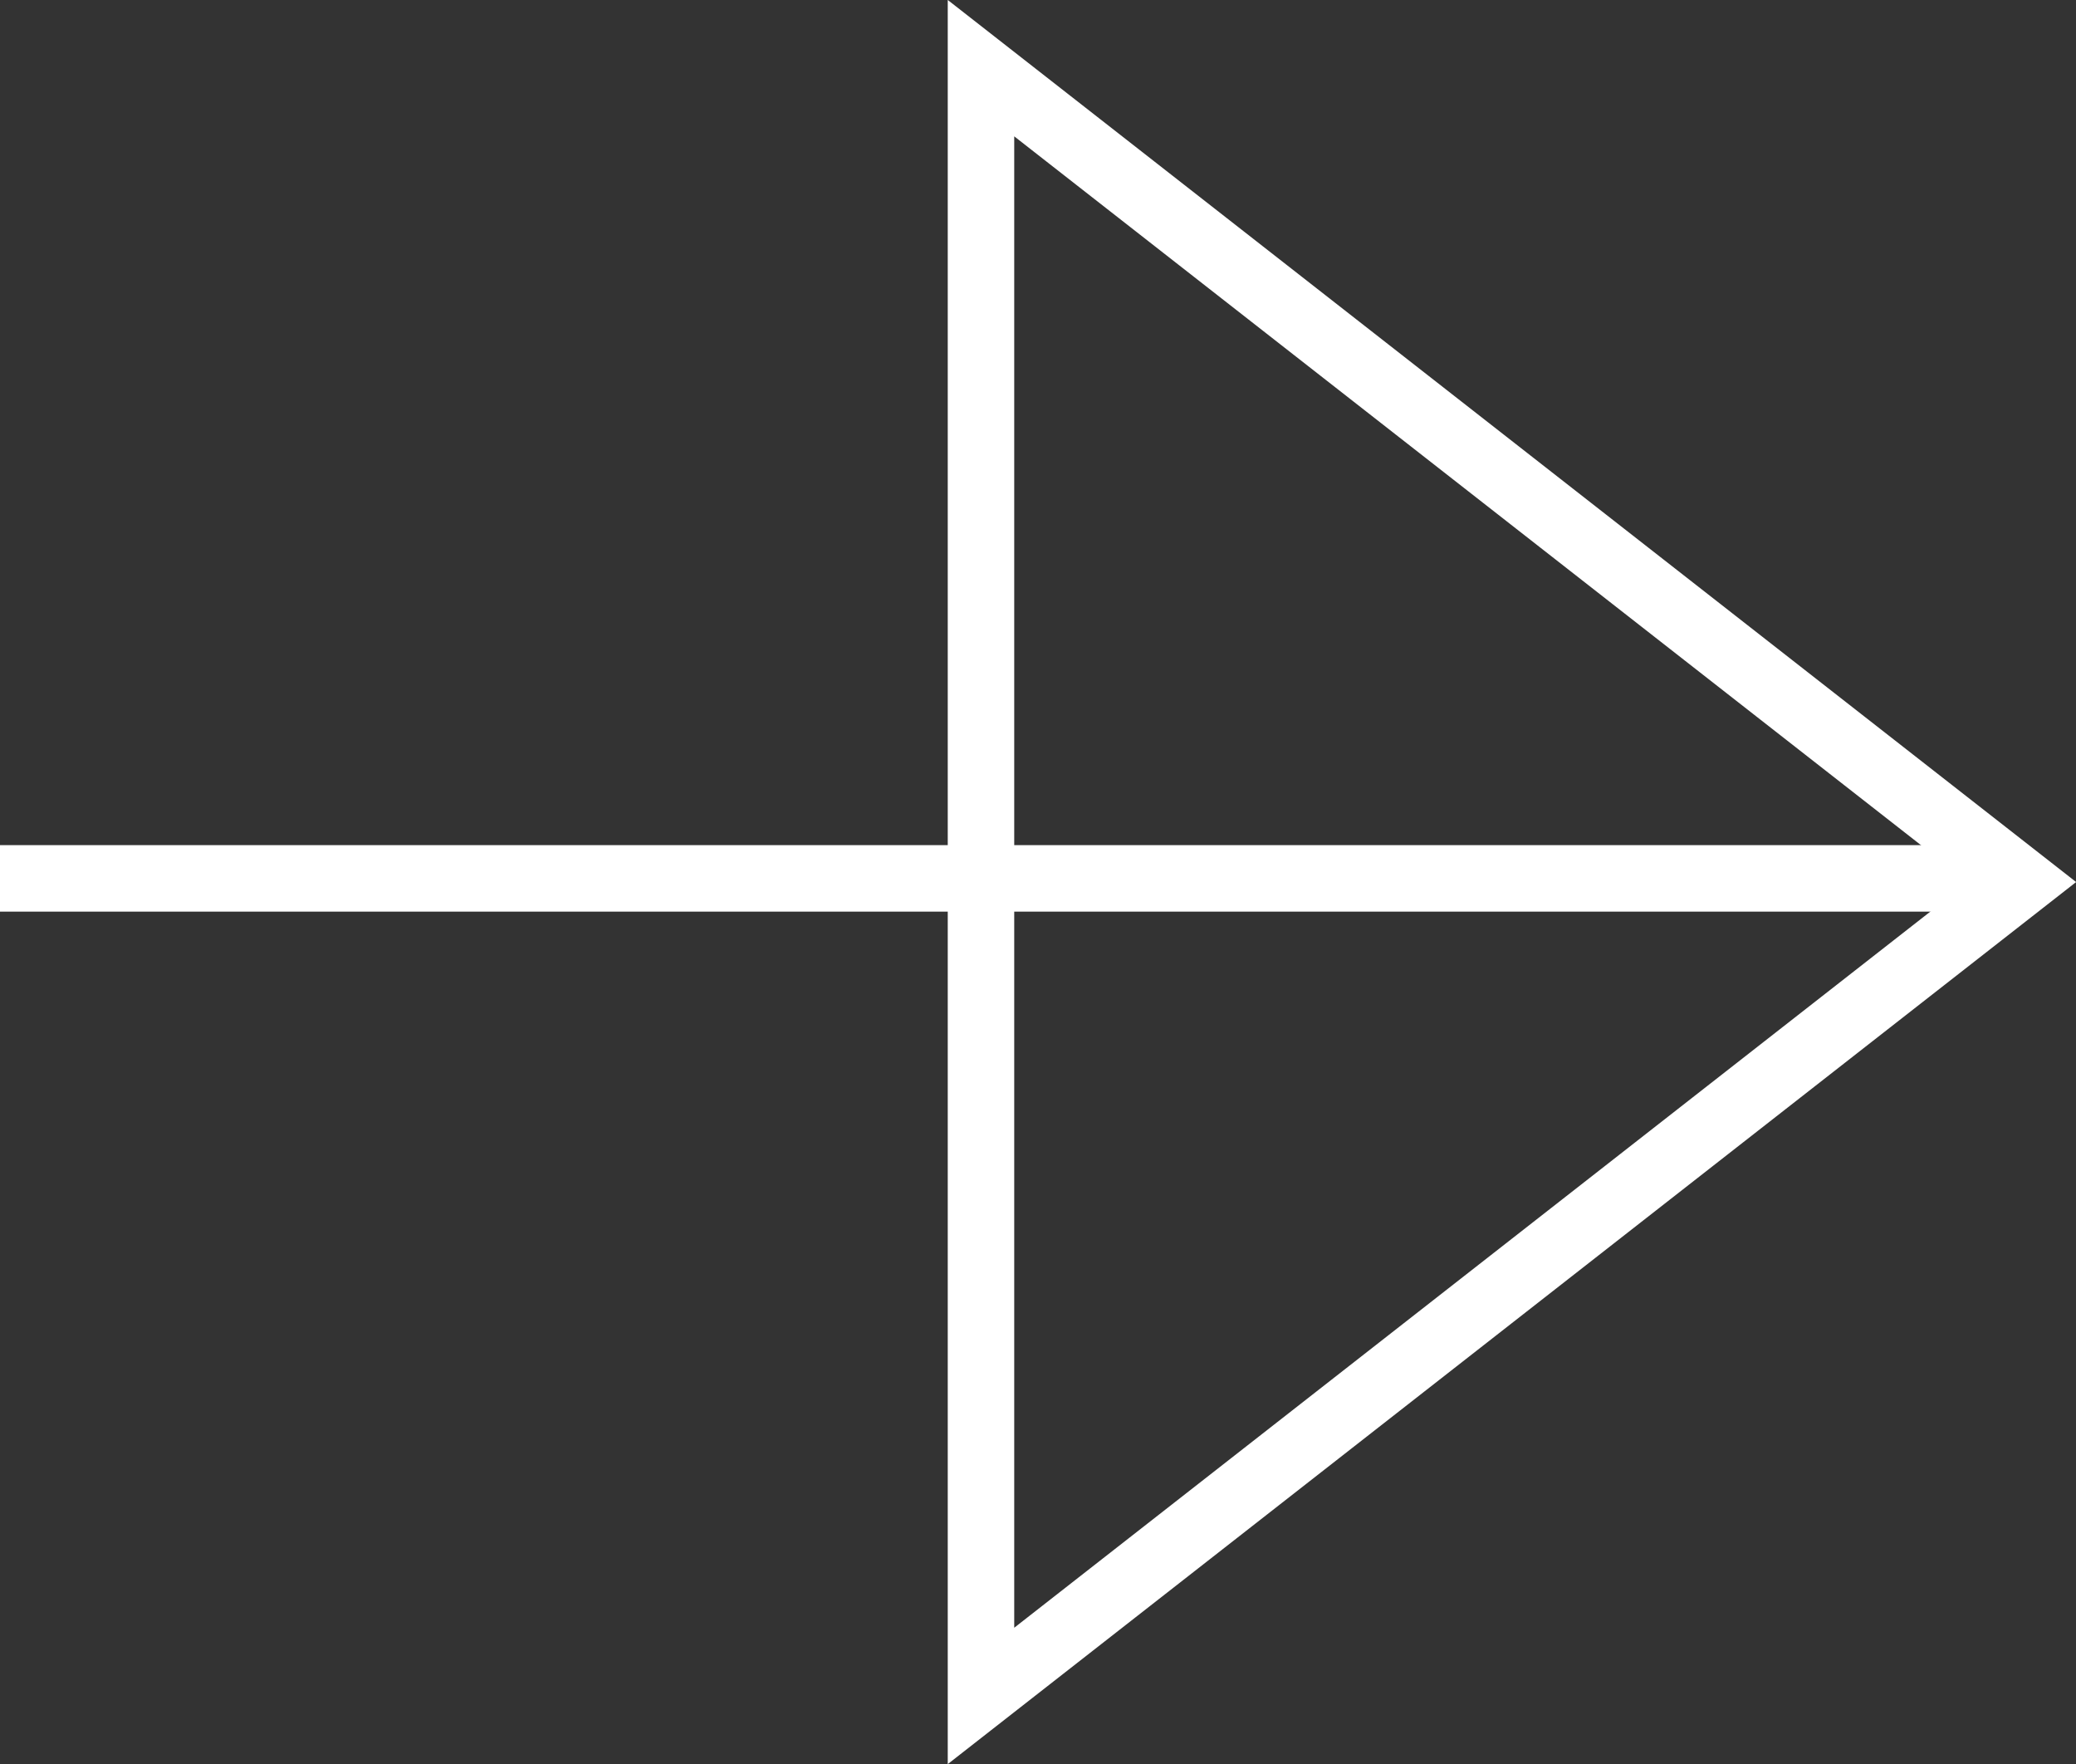
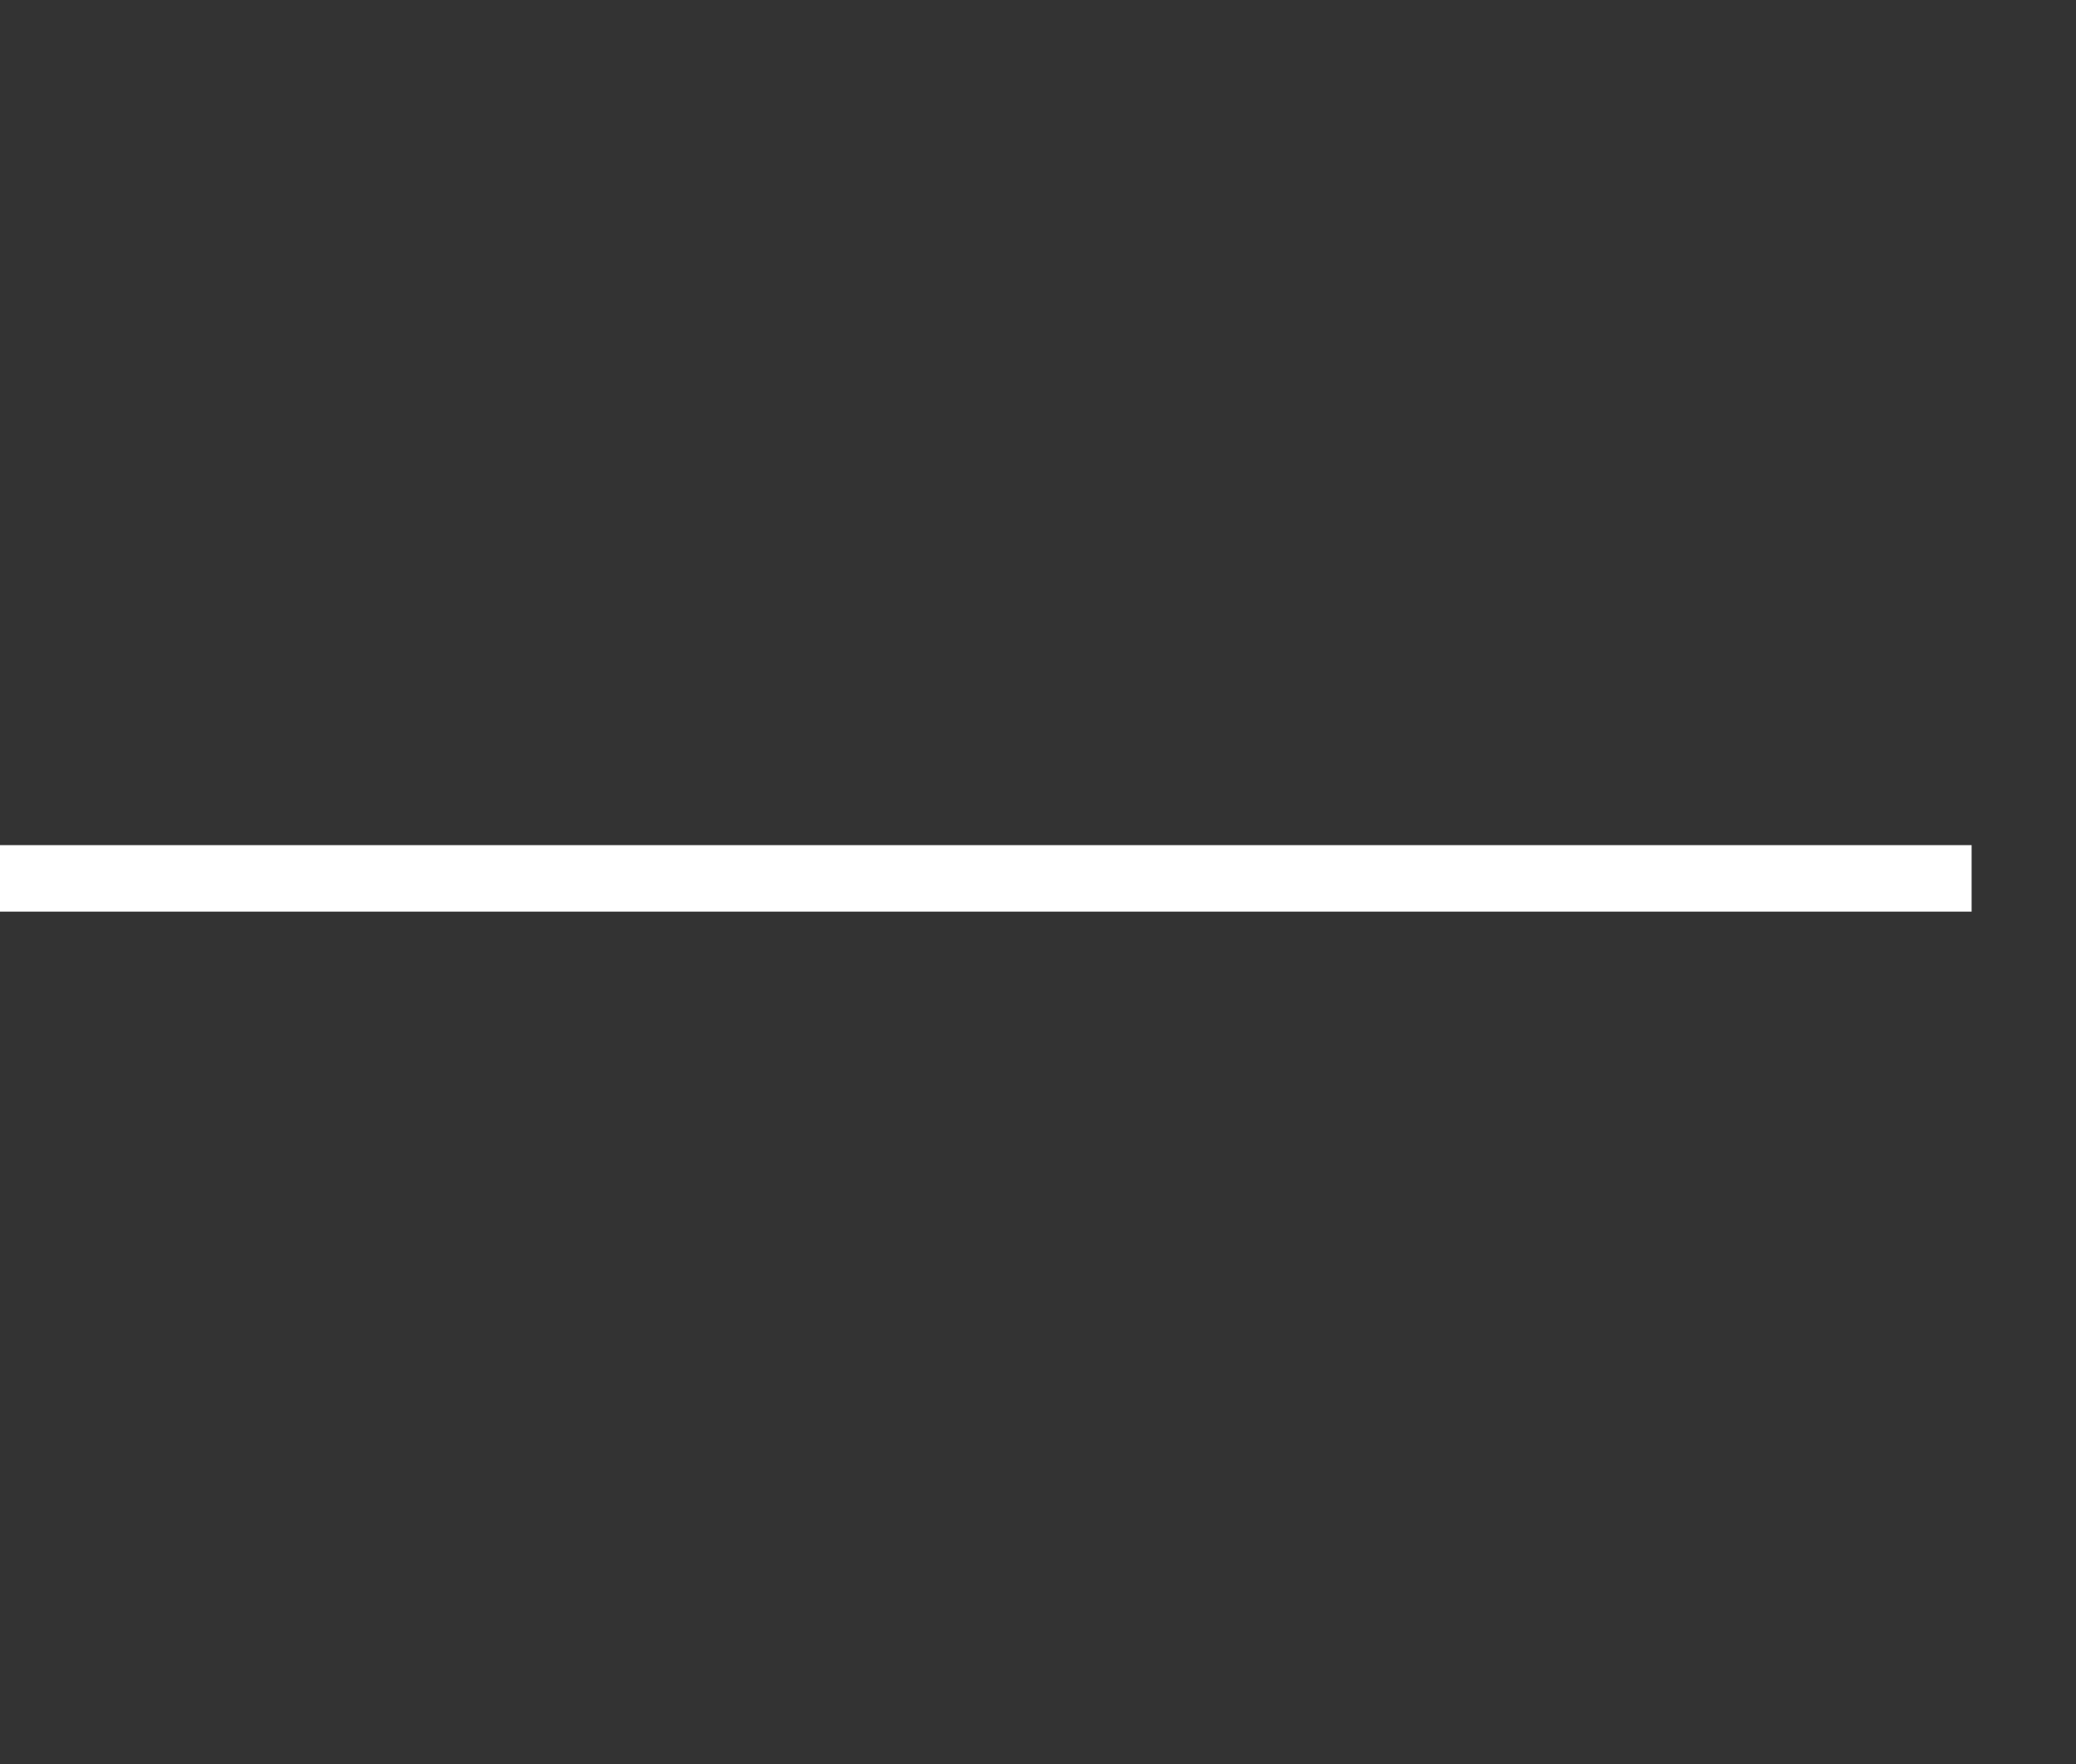
<svg xmlns="http://www.w3.org/2000/svg" id="Layer_2" viewBox="0 0 62.45 53.06">
  <rect x="0" y="0" width="62.45" height="53.06" fill="#333333" stroke="none" />
  <defs>
    <style>.cls-1{fill:none;stroke:#fff;stroke-miterlimit:10;stroke-width:2px;}</style>
  </defs>
  <g id="Layer_1-2">
-     <polygon class="cls-1" points="60.83 26.53 29.51 51.01 29.51 2.05 60.83 26.53" />
    <line class="cls-1" x1="59.31" y1="26.42" y2="26.42" />
  </g>
</svg>